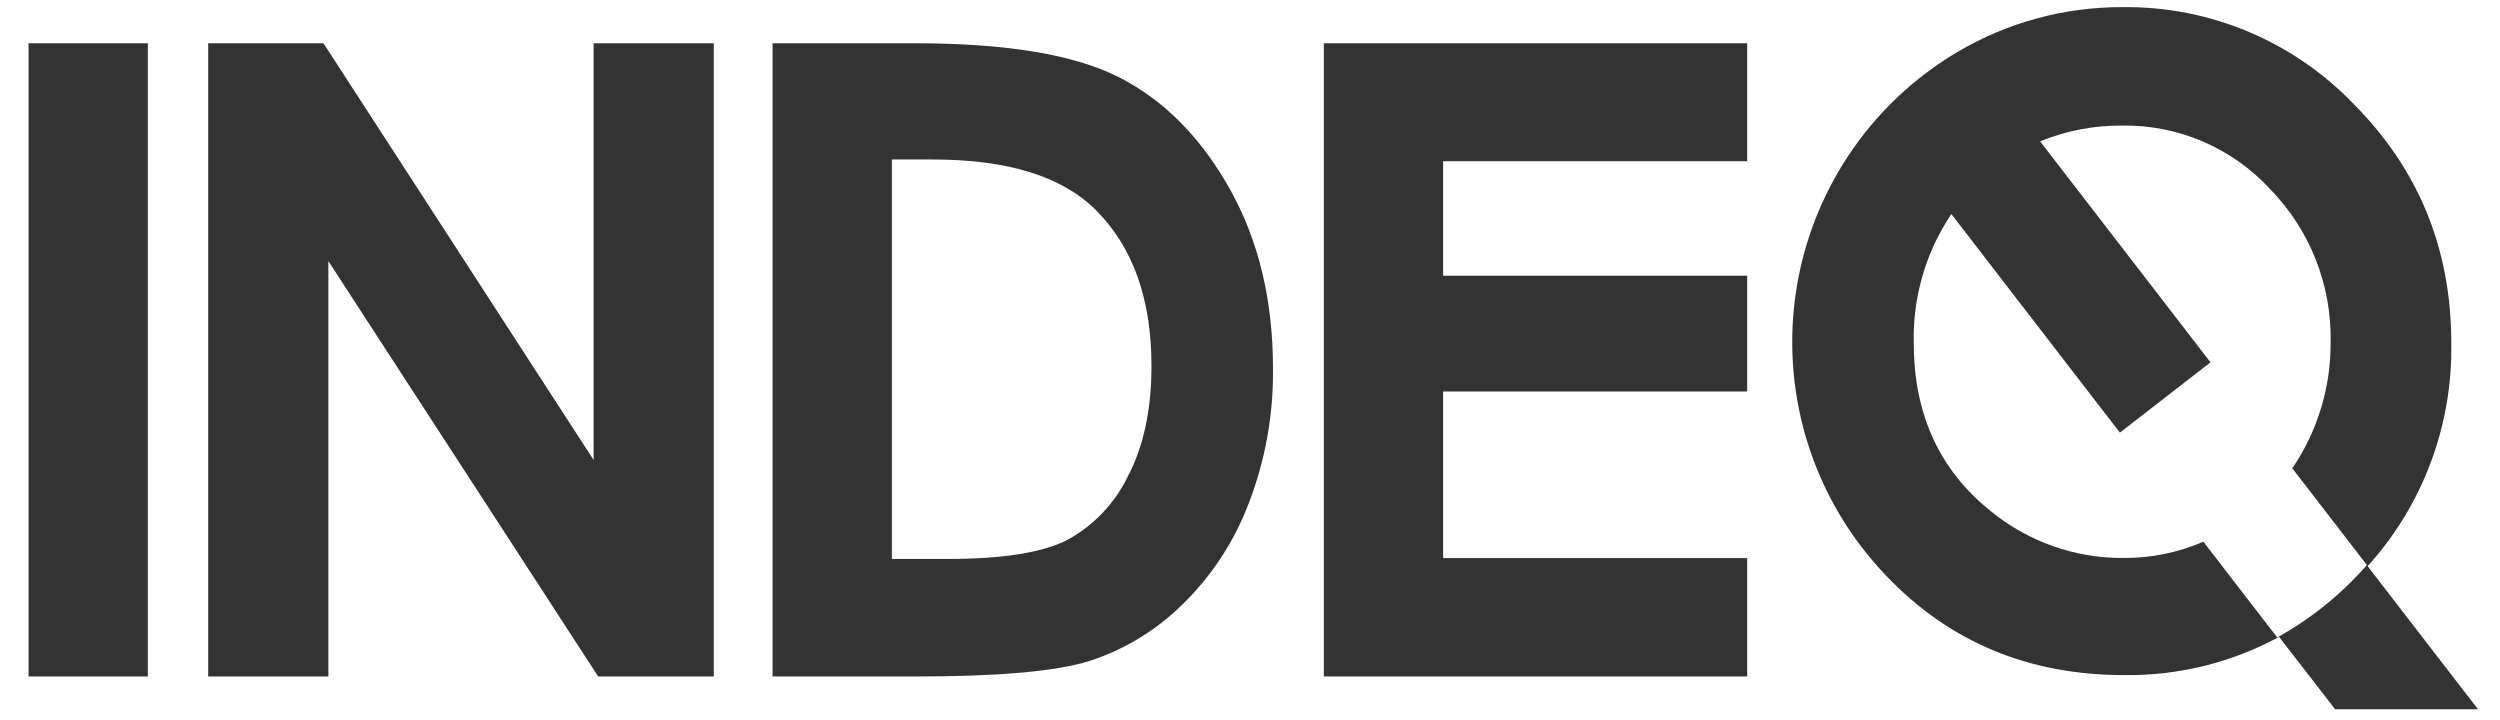
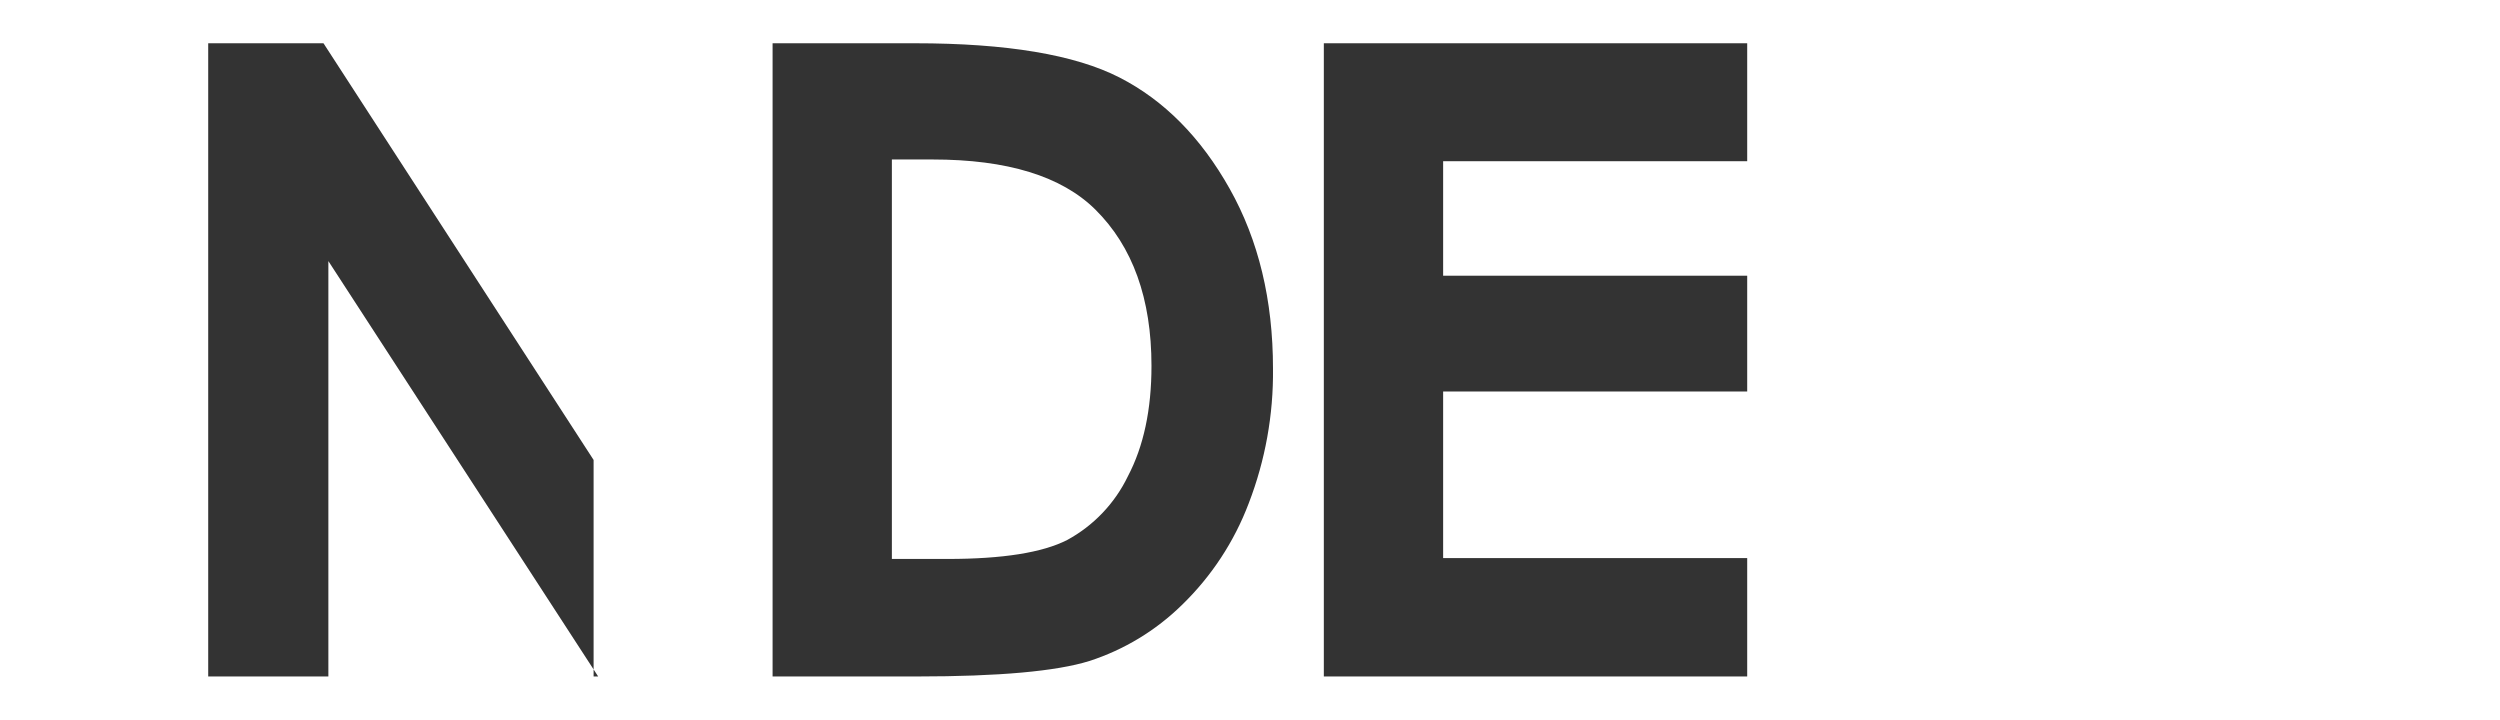
<svg xmlns="http://www.w3.org/2000/svg" fill="none" viewBox="0 0 500 144" height="144" width="500">
  <g clip-path="url(#clip0_2401_2)">
    <mask height="144" width="500" y="0" x="0" maskUnits="userSpaceOnUse" style="mask-type:luminance" id="mask0_2401_2">
      <path fill="white" d="M500 0H0V143.287H500V0Z" />
    </mask>
    <g mask="url(#mask0_2401_2)">
-       <path fill="#333333" d="M5.714 8.653H29.571V135.294H5.714V8.653Z" />
-       <path fill="#333333" d="M41.641 8.653H64.696L118.72 91.99V8.653H142.756V135.294H119.633L65.674 52.217V135.294H41.641V8.653Z" />
+       <path fill="#333333" d="M41.641 8.653H64.696L118.72 91.99V8.653V135.294H119.633L65.674 52.217V135.294H41.641V8.653Z" />
      <path fill="#333333" d="M154.517 8.653H182.99C201.342 8.653 214.978 10.935 223.897 15.498C232.816 20.061 240.163 27.479 245.937 37.752C251.712 48.026 254.6 60.022 254.599 73.738C254.701 82.933 253.057 92.064 249.754 100.642C246.845 108.335 242.276 115.288 236.374 121.003C231.158 126.114 224.833 129.944 217.894 132.195C211.262 134.261 199.77 135.294 183.42 135.294H154.517V8.653ZM178.374 31.897V111.791H189.534C200.521 111.791 208.489 110.526 213.439 107.998C218.719 105.129 222.967 100.668 225.581 95.246C228.724 89.27 230.296 81.915 230.296 73.179C230.296 59.735 226.548 49.307 219.051 41.894C212.298 35.23 201.454 31.898 186.52 31.897H178.374Z" />
      <path fill="#333333" d="M264.766 8.653H349.44V32.242H288.627V55.142H349.44V78.3H288.627V111.617H349.44V135.293H264.766V8.653Z" />
-       <path fill="#333333" d="M473.53 113.235C484.564 101.038 490.546 85.08 490.256 68.613C490.256 49.88 483.8 33.998 470.889 20.97C464.91 14.697 457.708 9.725 449.732 6.363C441.755 3.001 433.174 1.321 424.523 1.427C412.89 1.385 401.461 4.491 391.441 10.42C382.701 15.599 375.245 22.698 369.634 31.184C364.023 39.67 360.403 49.322 359.047 59.413C357.691 69.504 358.633 79.772 361.803 89.445C364.973 99.118 370.288 107.945 377.349 115.261C389.951 128.433 405.776 135.019 424.823 135.019C435.633 135.164 446.301 132.534 455.813 127.379L467.024 141.851H495.596L473.53 113.235ZM455.443 127.491L451.573 122.476L440.667 108.333C435.635 110.515 430.205 111.626 424.723 111.594C414.922 111.672 405.409 108.271 397.866 101.994C387.792 93.809 382.755 82.682 382.756 68.613C382.534 59.682 385.017 50.893 389.879 43.407C389.991 43.239 390.105 43.071 390.22 42.904L390.287 42.828L423.977 86.524L439.624 74.386L442.1 72.466L408.02 28.27C413.257 26.128 418.868 25.056 424.523 25.118C430.035 25.042 435.503 26.126 440.572 28.3C445.641 30.474 450.199 33.691 453.951 37.742C457.919 41.785 461.039 46.583 463.129 51.854C465.219 57.125 466.237 62.762 466.121 68.434C466.188 77.431 463.514 86.234 458.457 93.666L463.457 100.143L468.131 106.204L473.374 113.004C468.281 118.841 462.214 123.743 455.443 127.491Z" />
    </g>
  </g>
  <defs>
    <clipPath id="clip0_2401_2">
      <rect fill="white" height="143.287" width="500" />
    </clipPath>
  </defs>
</svg>